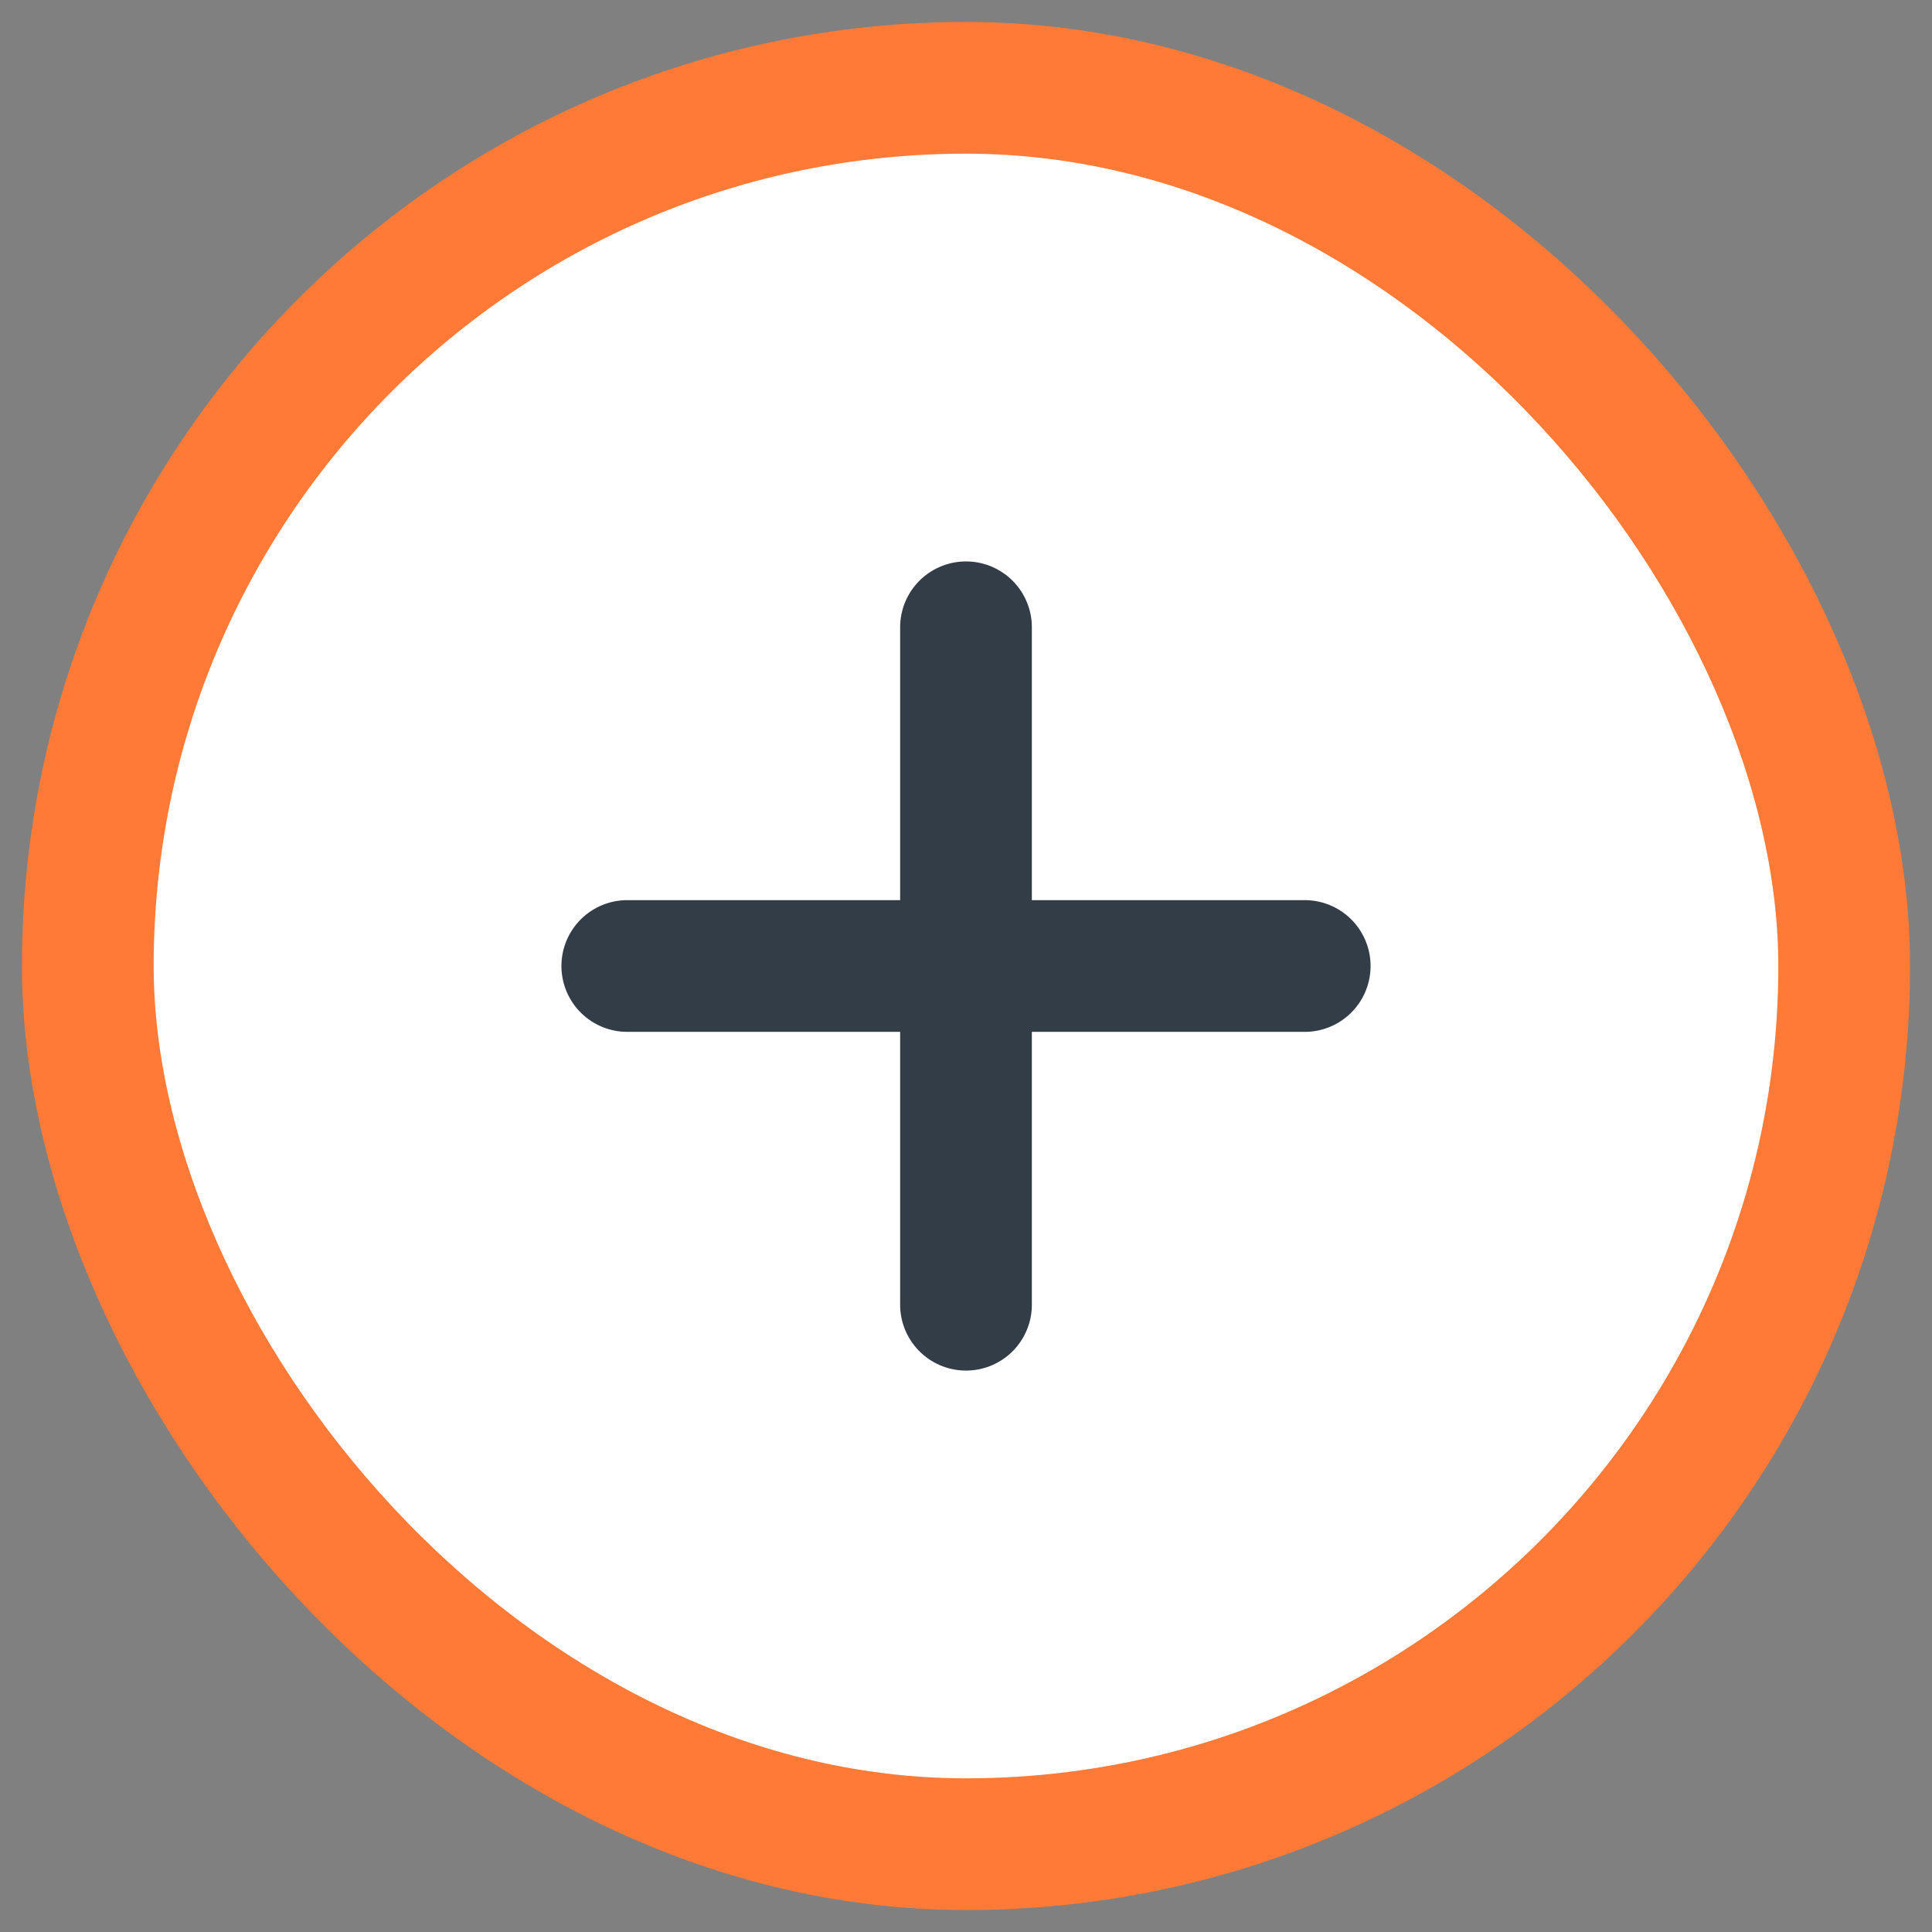
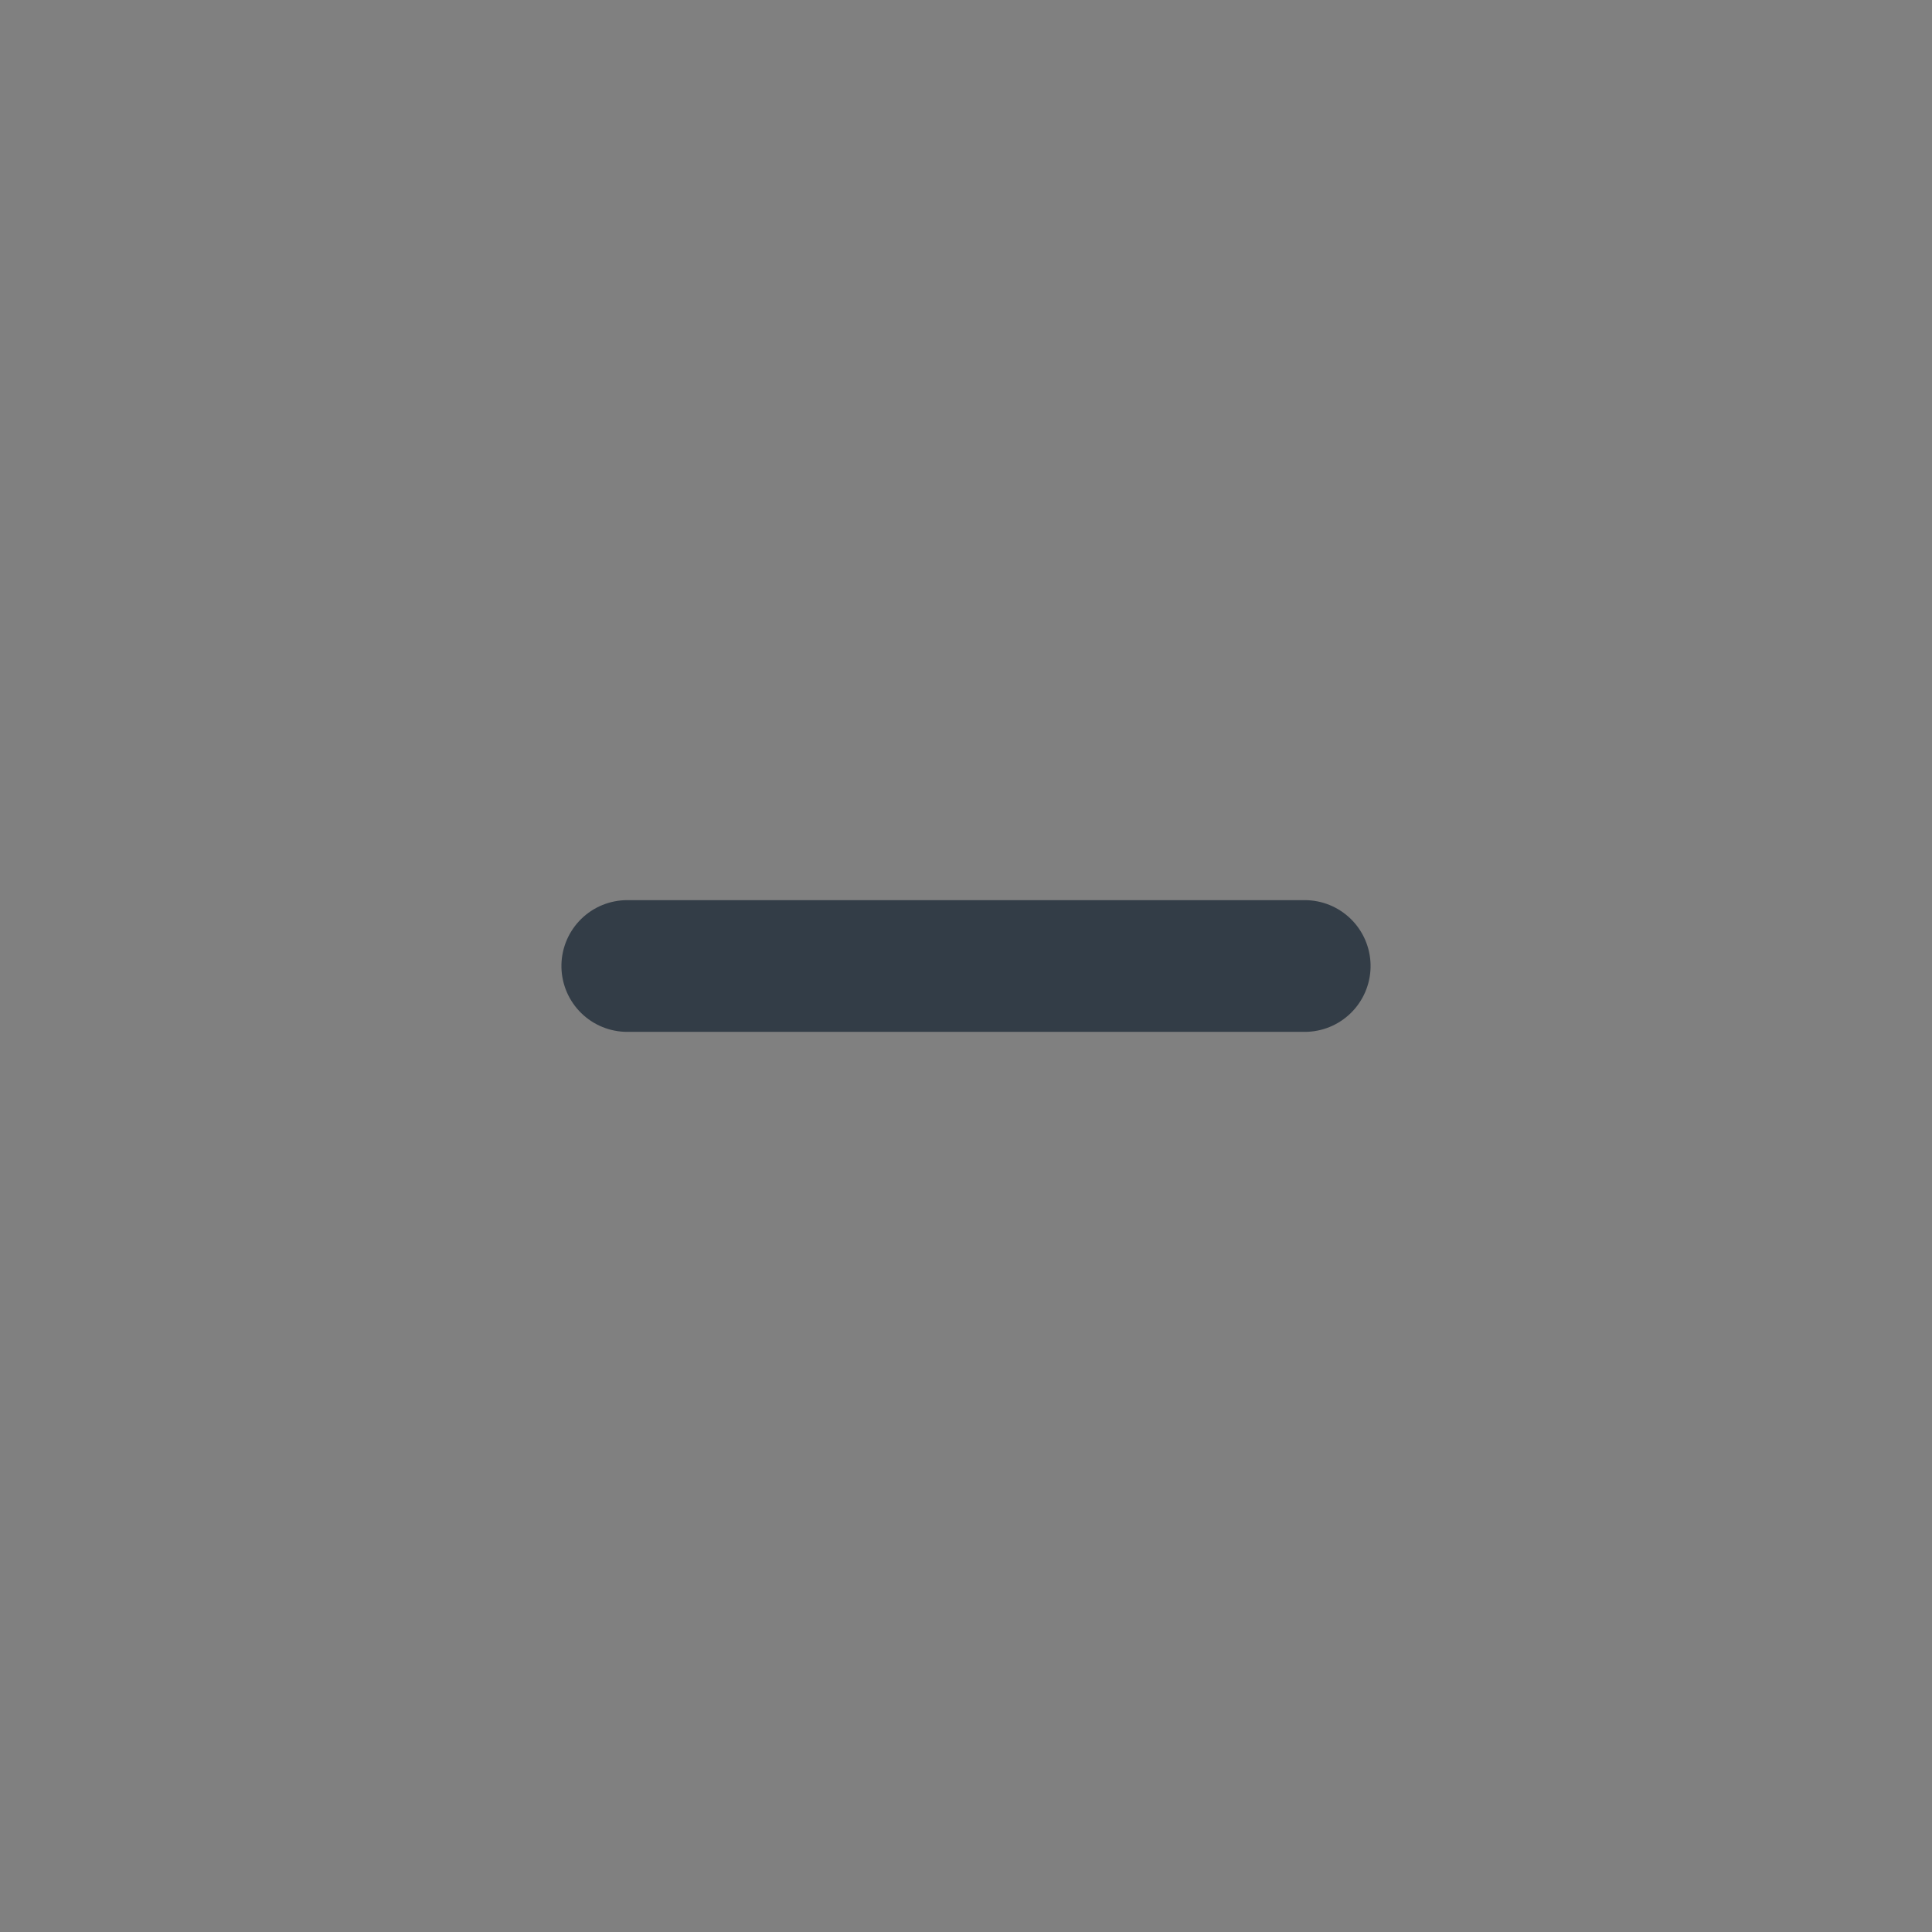
<svg xmlns="http://www.w3.org/2000/svg" width="22px" height="22px" viewBox="0 0 22 22" version="1.1">
  <rect x="0" y="0" width="22" height="22" fill="#808080" stroke="none" />
  <title>Btn/IconPlus</title>
  <g id="Symbols" stroke="none" stroke-width="1" fill="none" fill-rule="evenodd">
    <g id="StaffButtons" transform="translate(-463, -19)" stroke-width="1.5">
      <g id="Btn/IconPlus" transform="translate(464, 20)">
        <g id="Btn/Icon-Backing" fill="#FFFFFF" stroke="#FF7A36">
-           <rect id="Rectangle" x="0" y="0" width="20" height="20" rx="10" />
-         </g>
+           </g>
        <g id="Group" transform="translate(5.5, 5.5)" stroke="#333D47" stroke-linecap="round">
-           <line x1="4.5" y1="0.643" x2="4.5" y2="8.357" id="Line" />
          <line x1="4.5" y1="0.643" x2="4.5" y2="8.357" id="Line-Copy" transform="translate(4.5, 4.5) rotate(-90) translate(-4.5, -4.5)" />
        </g>
      </g>
    </g>
  </g>
</svg>